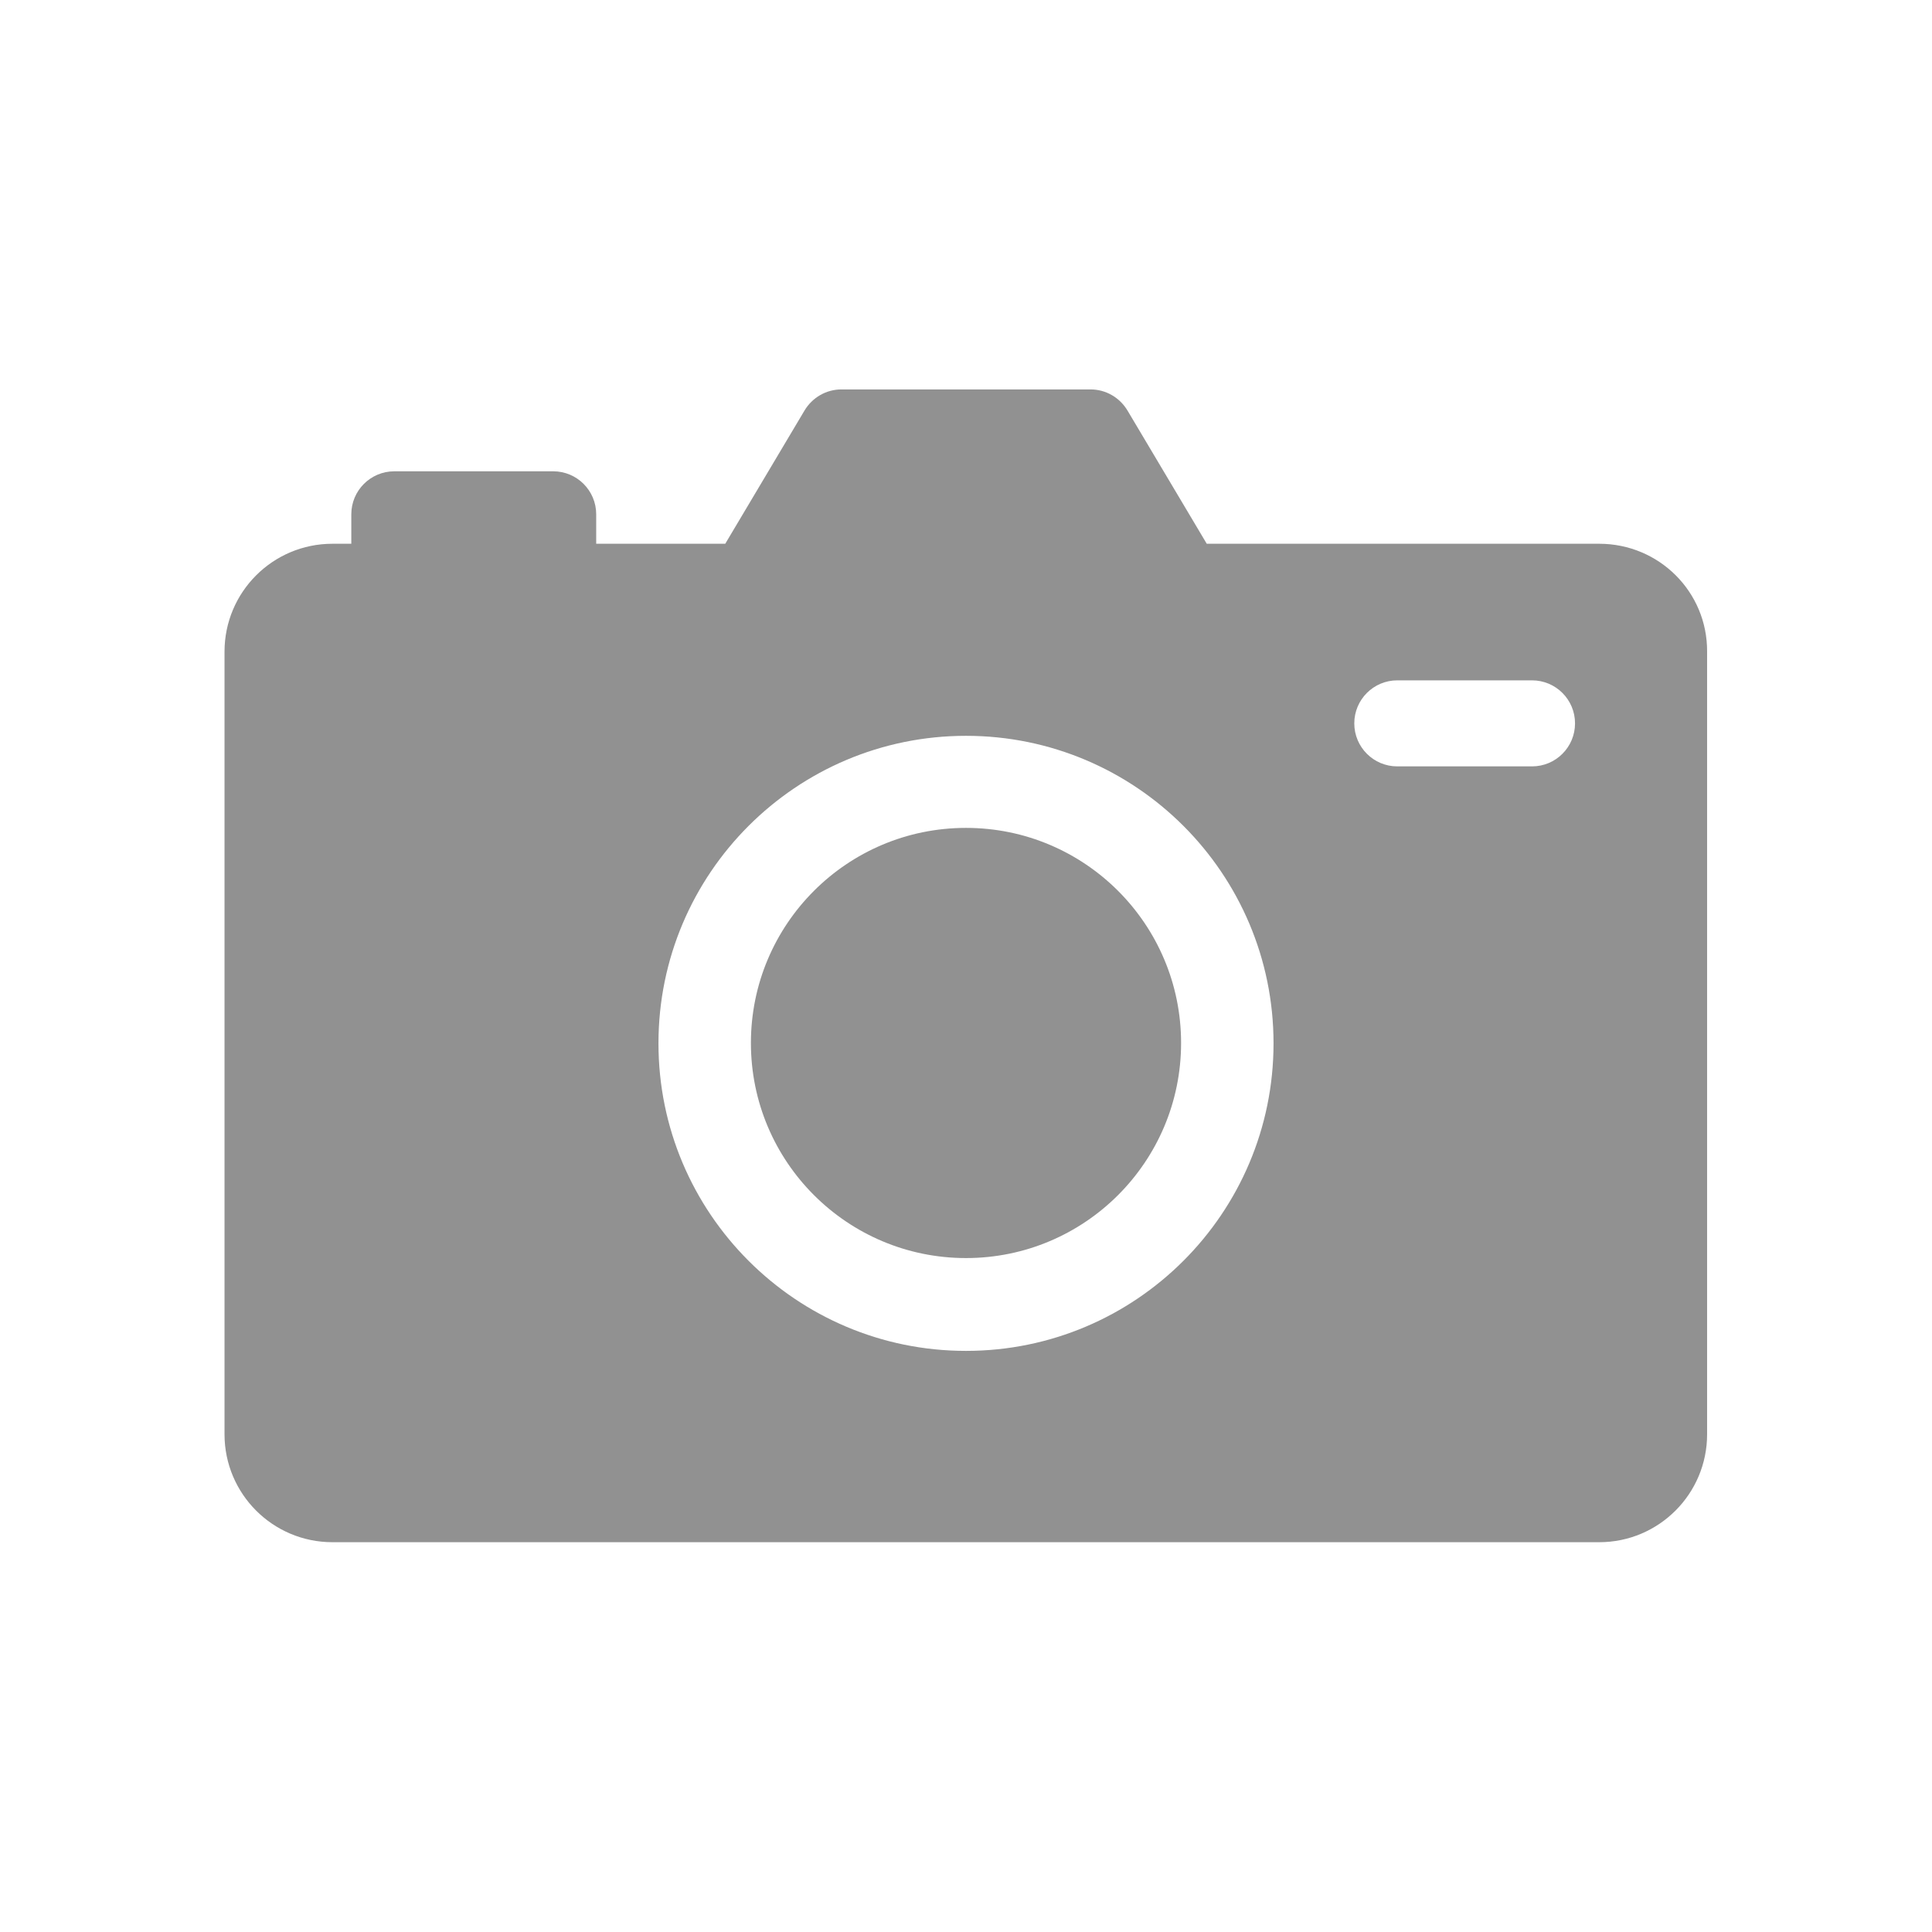
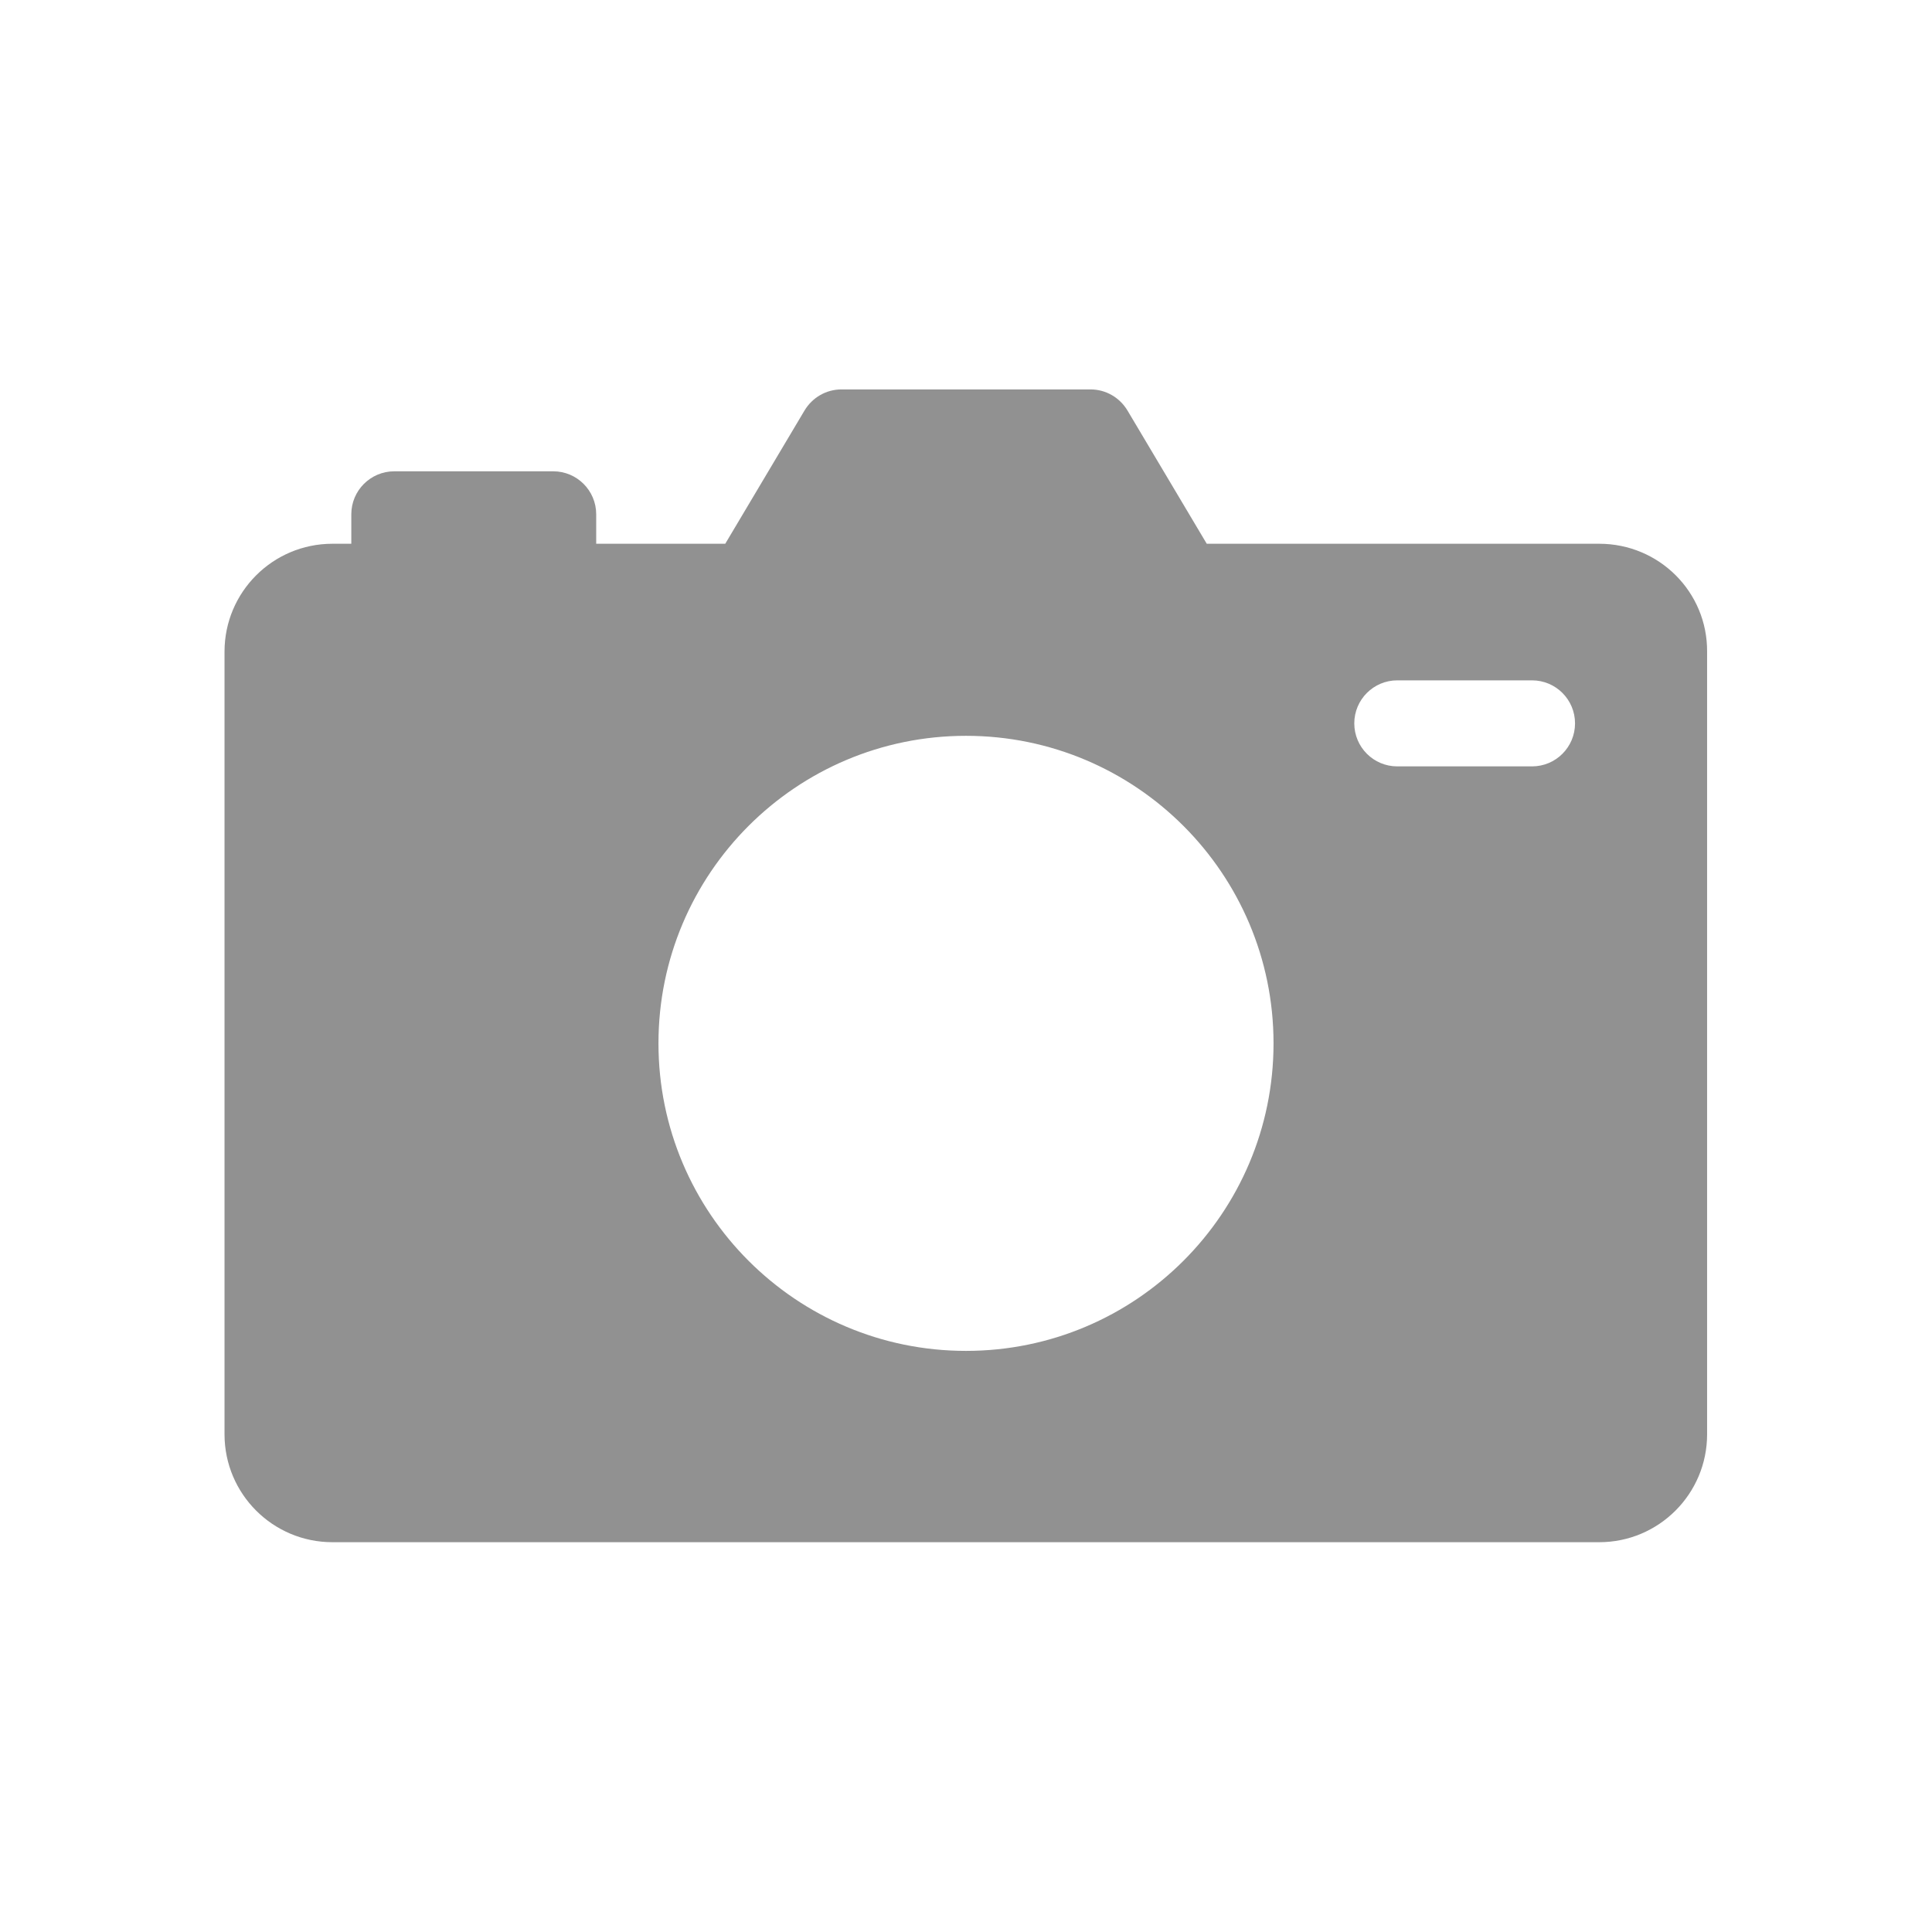
<svg xmlns="http://www.w3.org/2000/svg" version="1.1" id="Layer_1" x="0px" y="0px" viewBox="0 0 512 512" style="enable-background:new 0 0 512 512;" xml:space="preserve">
  <style type="text/css">
	.st0{fill:#919191;}
</style>
  <g>
    <g id="_x31_1-DSLR_Camera">
      <path class="st0" d="M423.8,144.1h-104l-21-35.3c-2.1-3.5-5.8-5.6-9.8-5.6H223c-4,0-7.7,2.1-9.8,5.6l-21,35.3H158v-7.8    c0-6.3-5.1-11.4-11.4-11.4h-42.1c-6.3,0-11.4,5.1-11.4,11.4v7.8h-5c-15.8,0-28.6,12.8-28.6,28.6v207.4c0,15.8,12.8,28.6,28.6,28.6    h335.7c15.8,0,28.6-12.8,28.6-28.6V172.7C452.5,156.9,439.7,144.1,423.8,144.1z M256,358c-45,0-81.5-36.5-81.5-81.5    c0-45,36.5-81.5,81.5-81.5s81.5,36.5,81.5,81.5C337.5,321.5,301,358,256,358z M406,203.1h-35.7c-6.3,0-11.4-5.1-11.4-11.4    c0-6.3,5.1-11.4,11.4-11.4H406c6.3,0,11.4,5.1,11.4,11.4C417.4,198,412.3,203.1,406,203.1z" />
-       <circle class="st0" cx="256" cy="276.4" r="57" />
    </g>
  </g>
</svg>